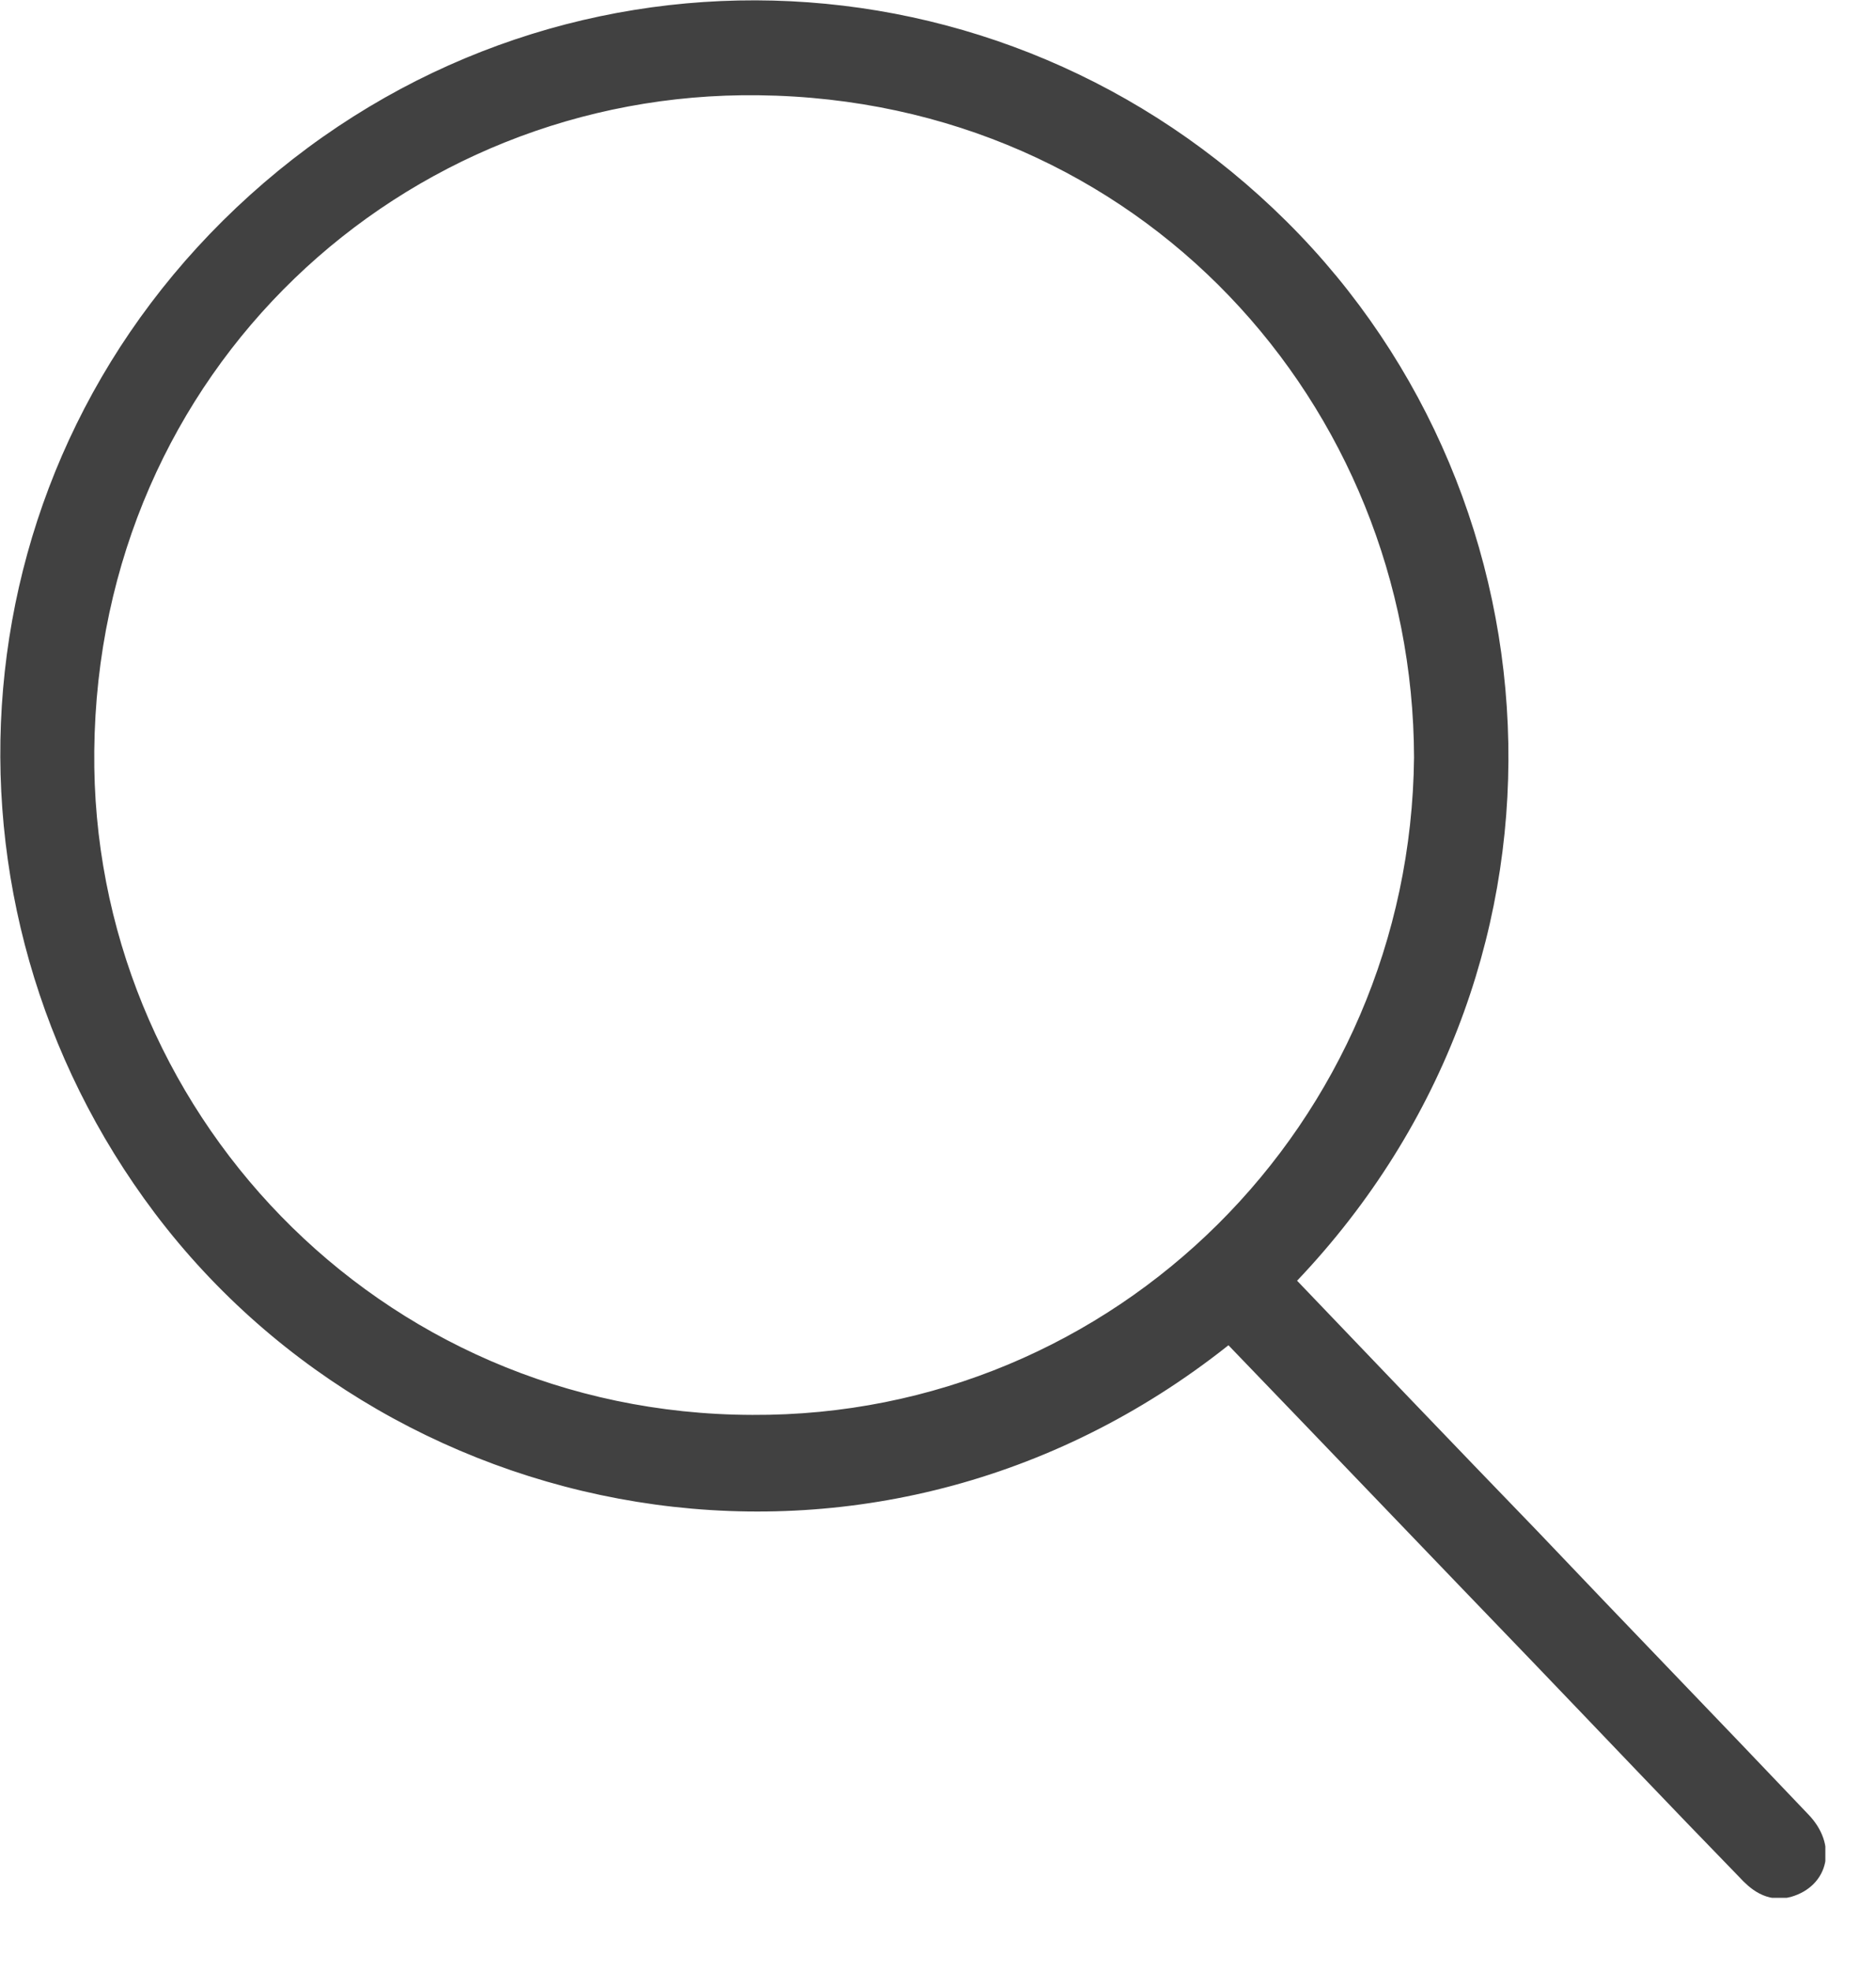
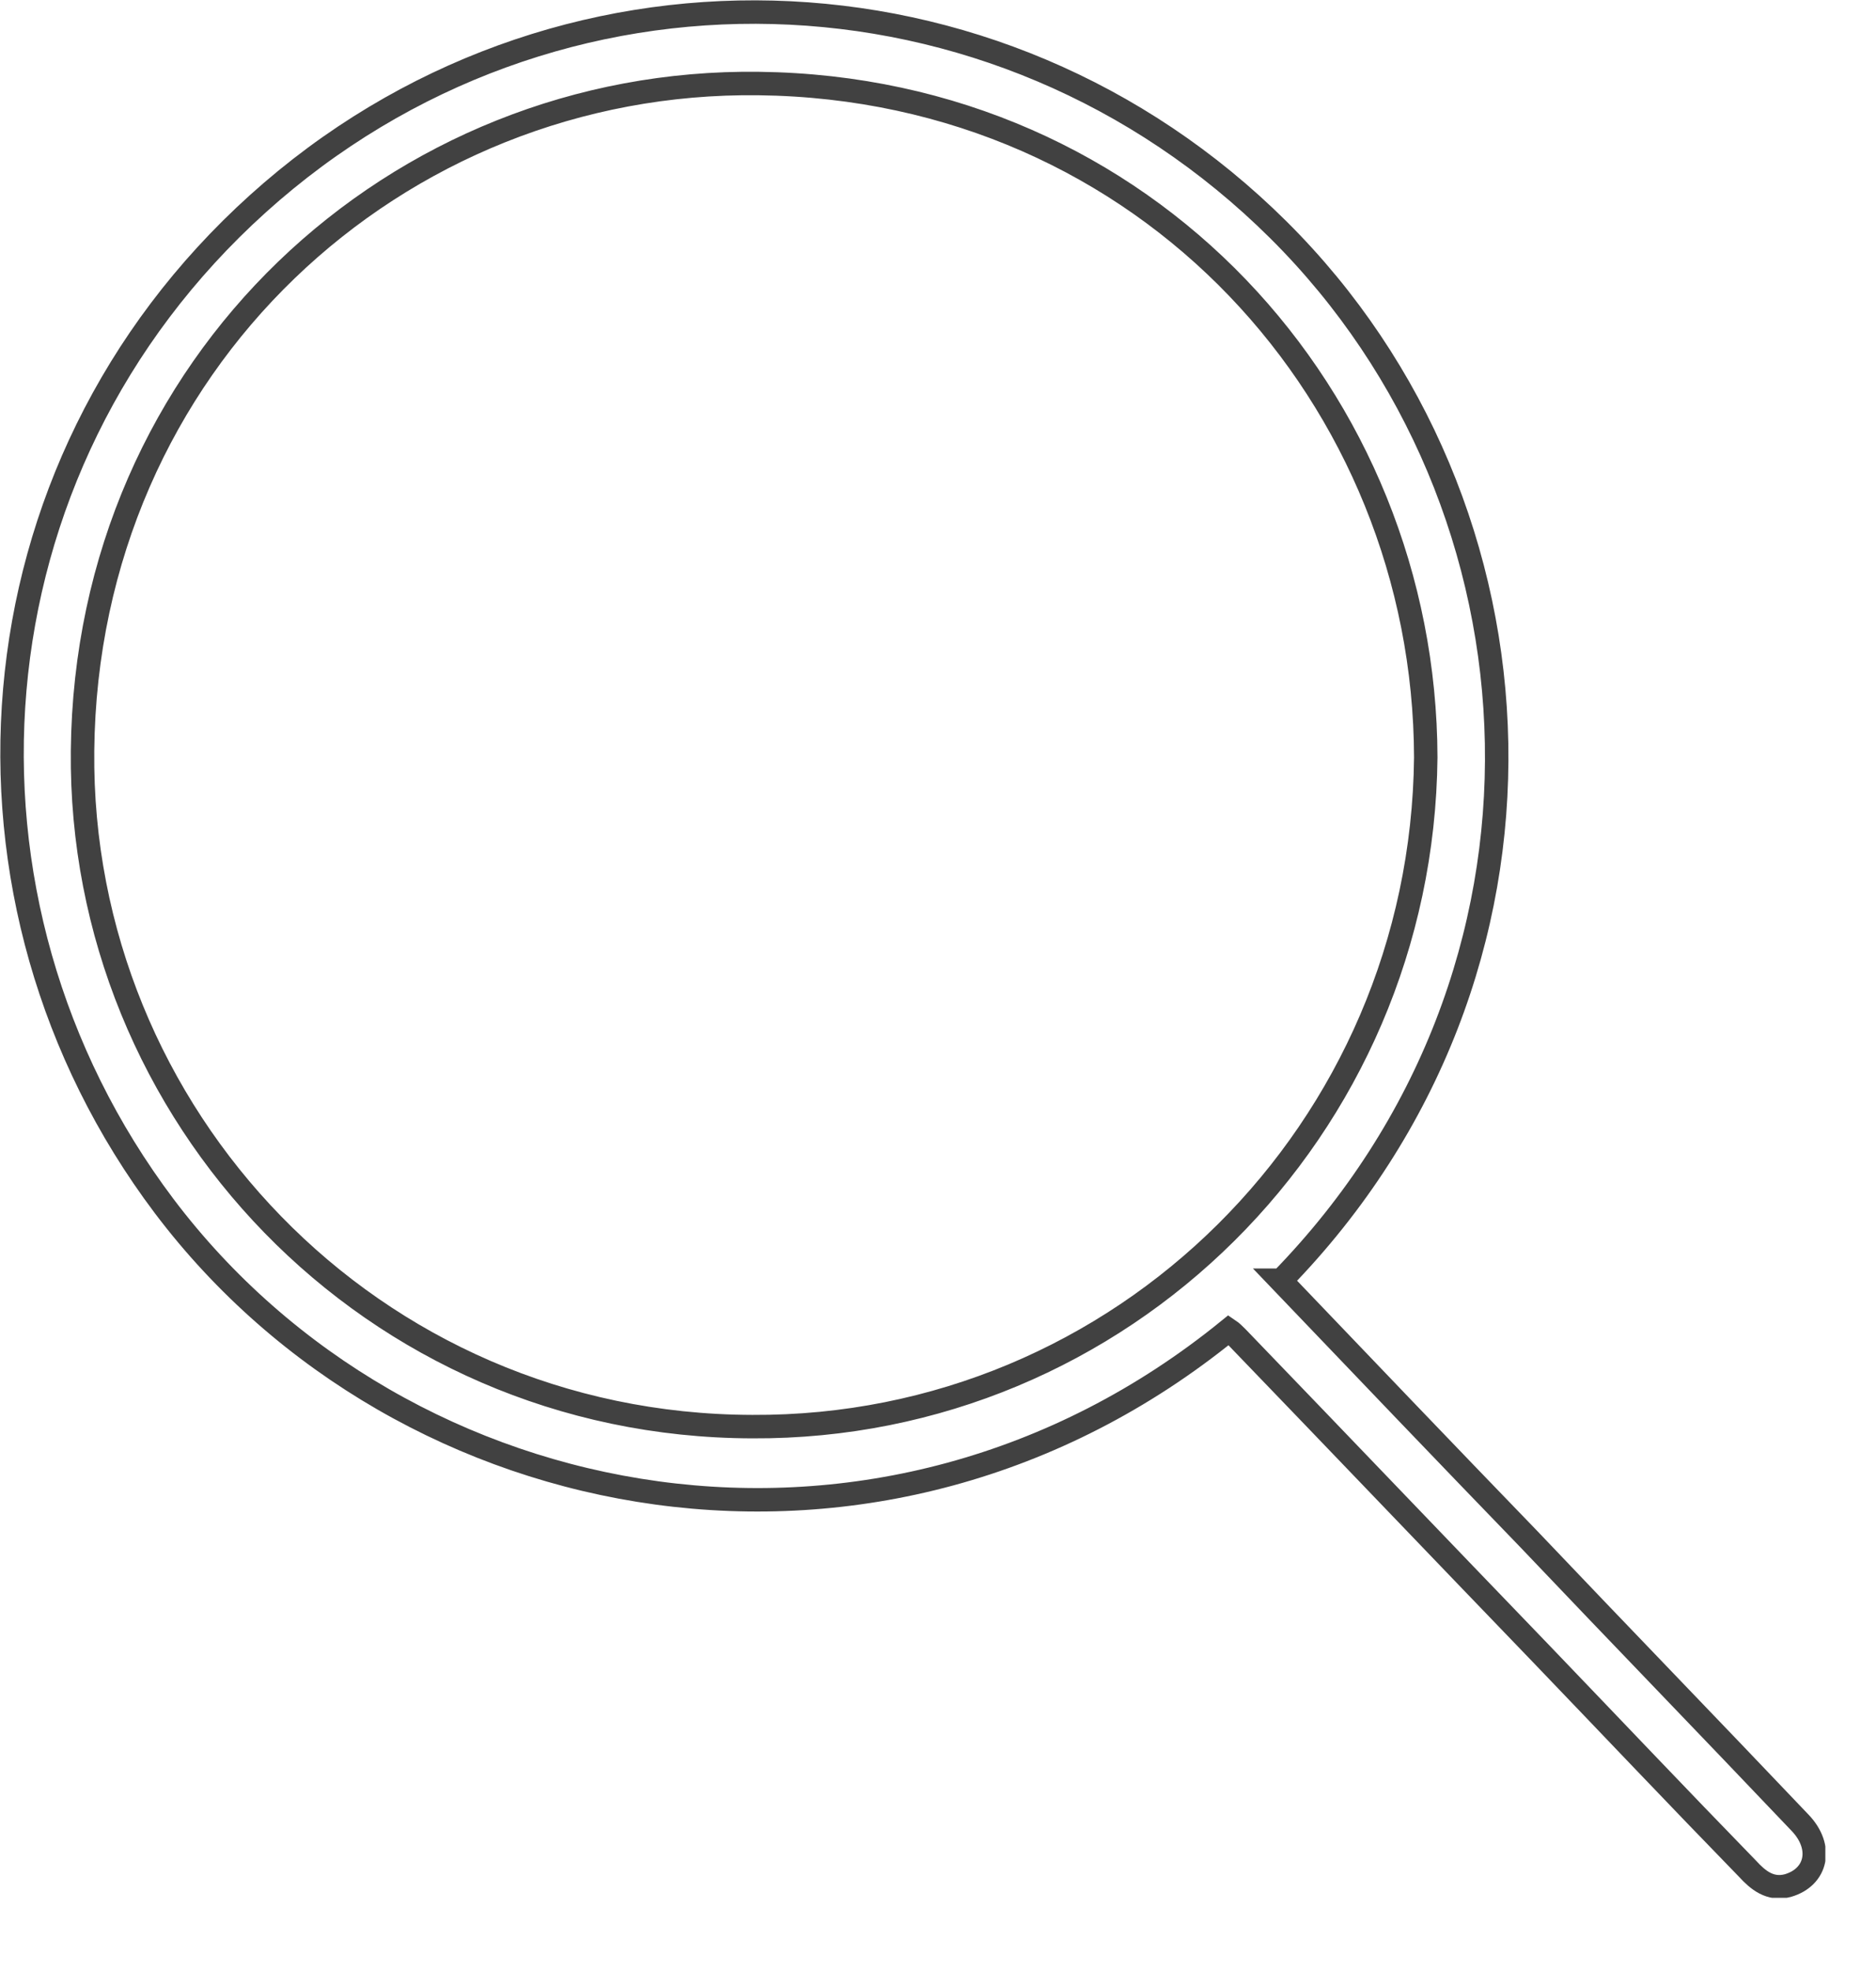
<svg xmlns="http://www.w3.org/2000/svg" width="20" height="21" viewBox="0 0 20 21" fill="none">
  <g clip-path="url(#clip0_2_70)">
-     <path d="M13.65 13.64C14.53 14.56 15.41 15.48 16.3 16.4C17.26 17.41 18.23 18.41 19.19 19.42C19.44 19.68 19.37 20 19.06 20.09C18.87 20.14 18.74 20.03 18.63 19.91C17.89 19.15 17.16 18.38 16.43 17.62C15.35 16.5 14.27 15.37 13.19 14.25C13.16 14.22 13.13 14.19 13.1 14.17C9.41 17.17 4.31 16.24 1.75 12.85C-0.7 9.6 -0.38 4.99 2.75 2.17C5.89 -0.66 10.63 -0.53 13.63 2.45C16.59 5.39 16.86 10.36 13.66 13.64M15.2 8.07C15.19 4.25 12.23 0.94 8.09 0.89C4.23 0.84 0.92 3.87 0.88 8C0.84 11.87 3.95 15.19 8.02 15.2C11.96 15.22 15.16 12.04 15.2 8.07Z" fill="#414141" />
    <path d="M13.65 13.64C14.53 14.56 15.41 15.48 16.3 16.4C17.26 17.41 18.23 18.41 19.19 19.42C19.44 19.68 19.37 20 19.06 20.09C18.87 20.14 18.74 20.03 18.63 19.91C17.89 19.15 17.16 18.38 16.43 17.62C15.35 16.5 14.27 15.37 13.19 14.25C13.16 14.22 13.13 14.19 13.1 14.17C9.41 17.17 4.31 16.24 1.75 12.85C-0.7 9.6 -0.38 4.99 2.75 2.17C5.89 -0.66 10.63 -0.53 13.63 2.45C16.59 5.39 16.86 10.36 13.66 13.64H13.65ZM15.2 8.07C15.19 4.25 12.23 0.94 8.09 0.89C4.23 0.84 0.92 3.87 0.88 8C0.84 11.87 3.95 15.19 8.02 15.2C11.96 15.22 15.16 12.04 15.2 8.07Z" stroke="#414141" stroke-width="0.25" stroke-miterlimit="10" />
  </g>
  <defs>
    <clipPath id="clip0_2_70">
      <rect width="19.46" height="20.22" fill="white" />
    </clipPath>
  </defs>
</svg>